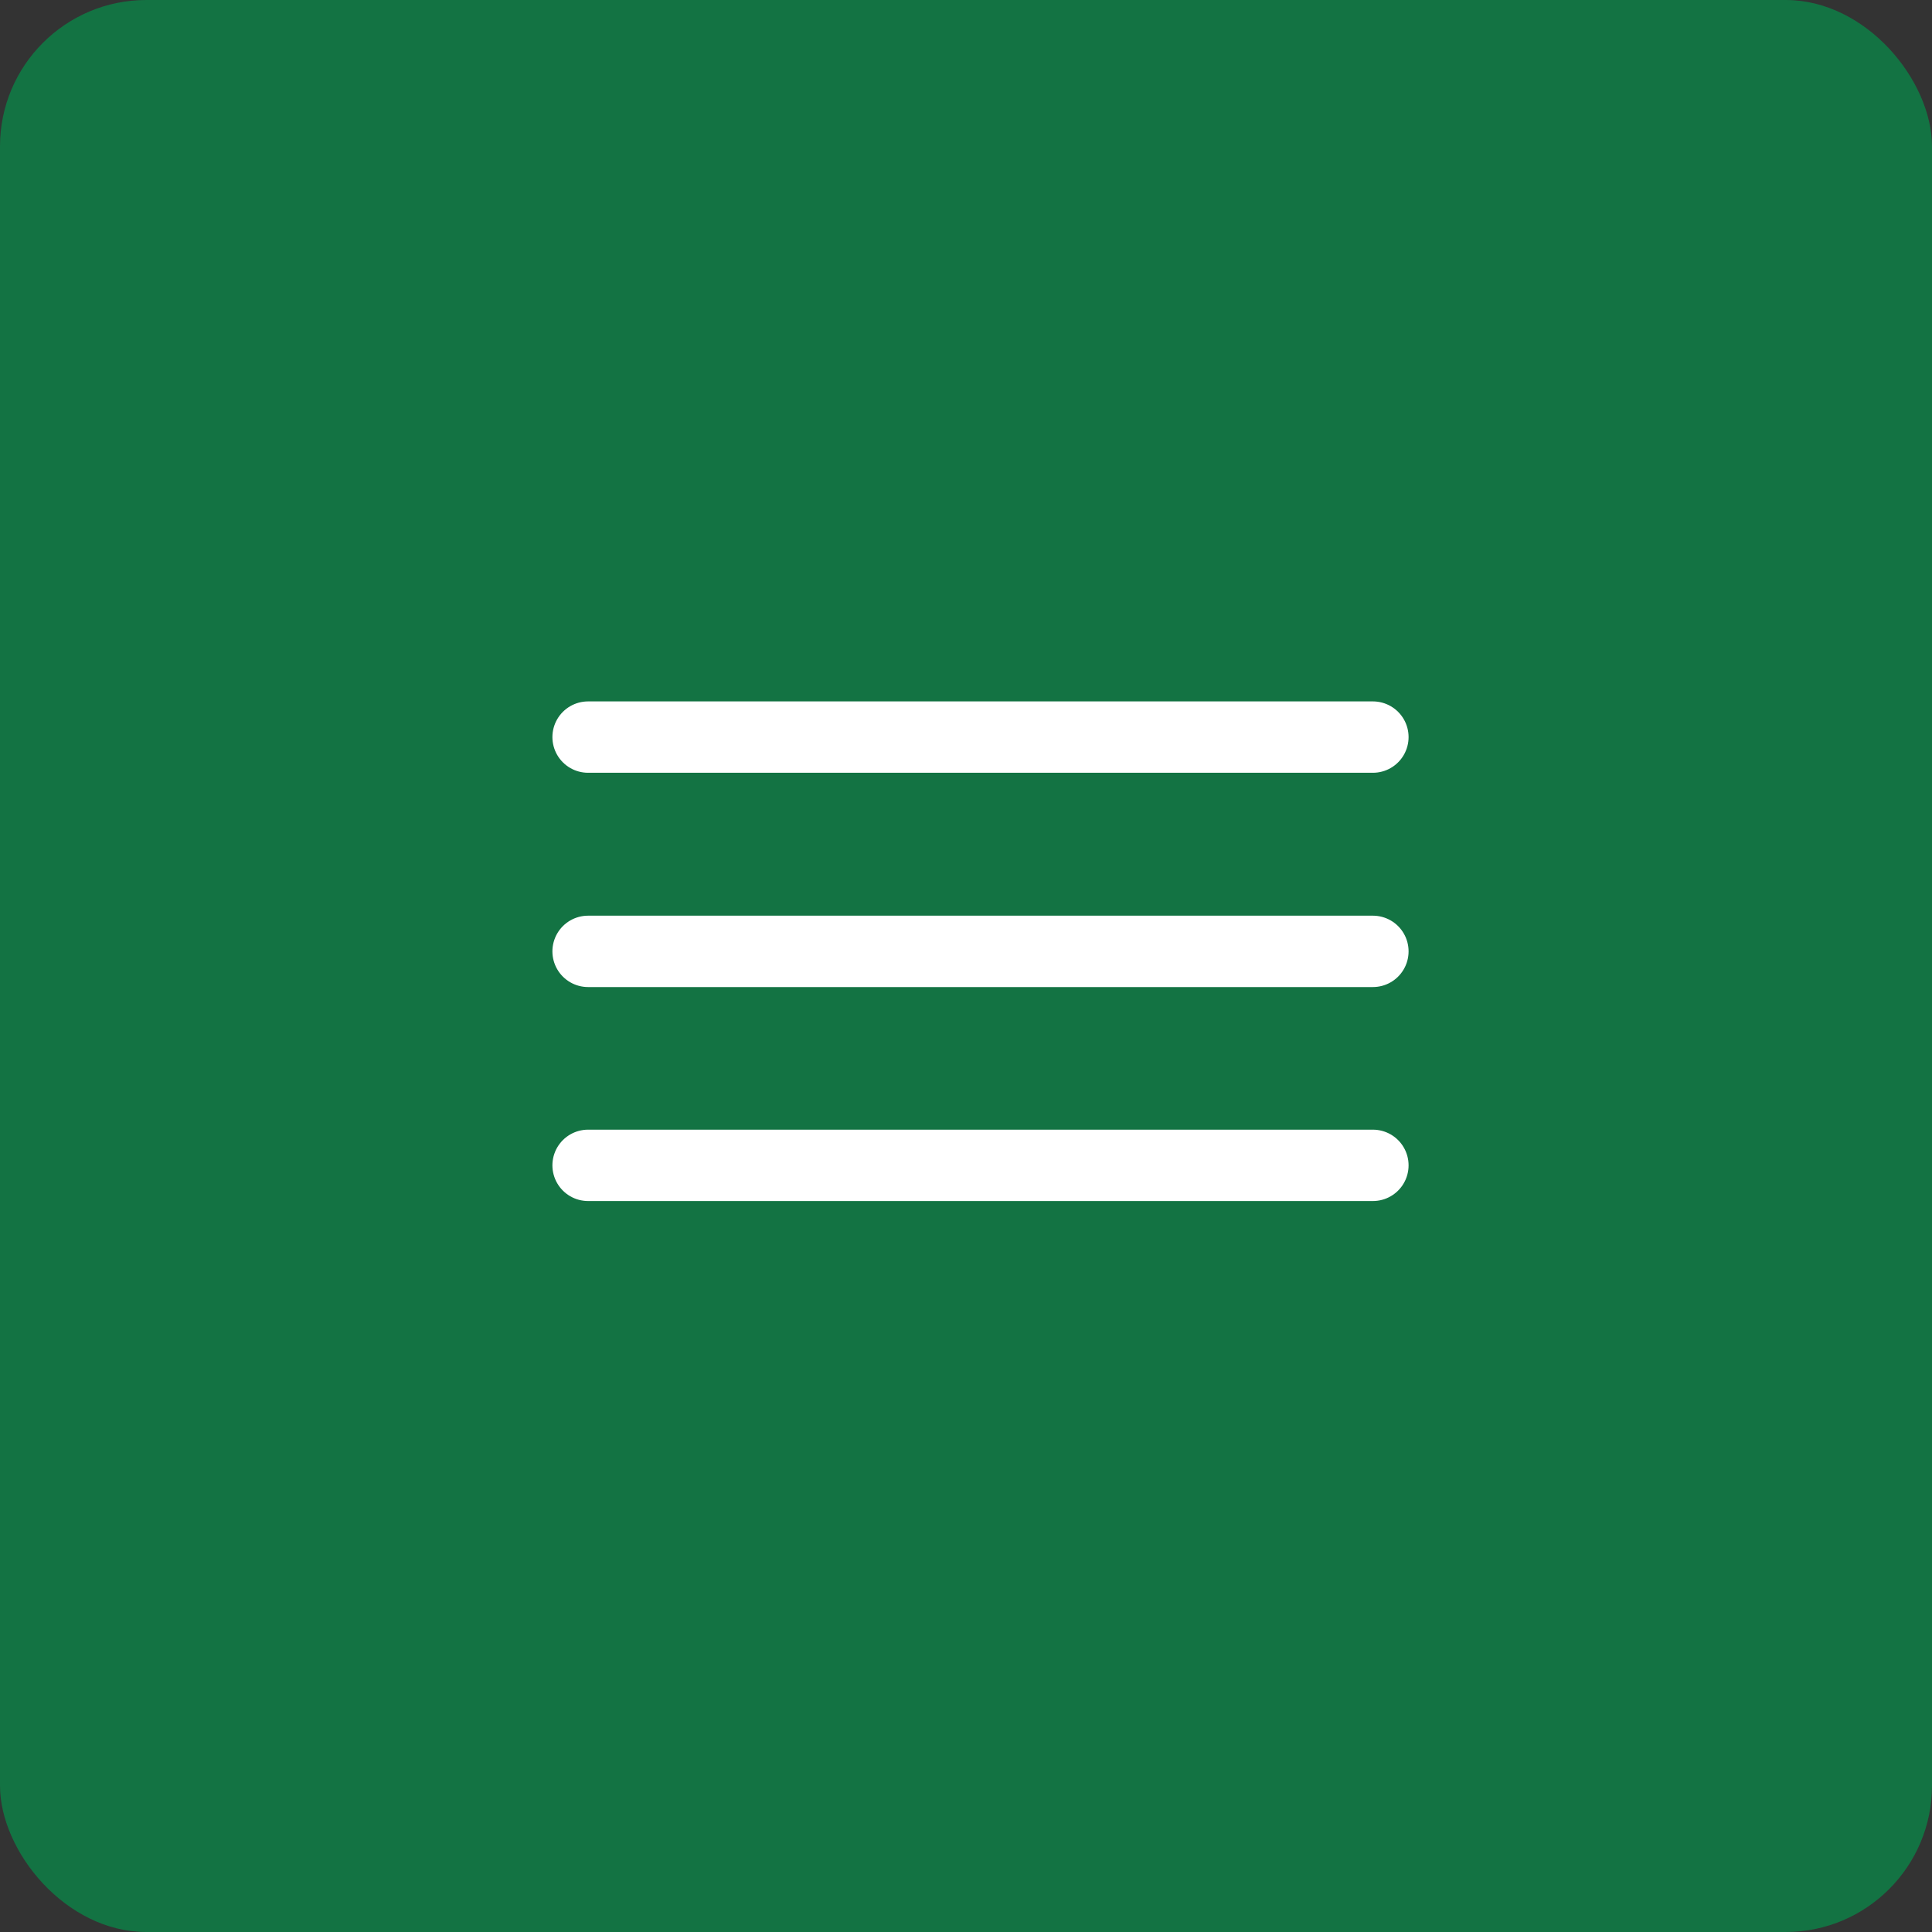
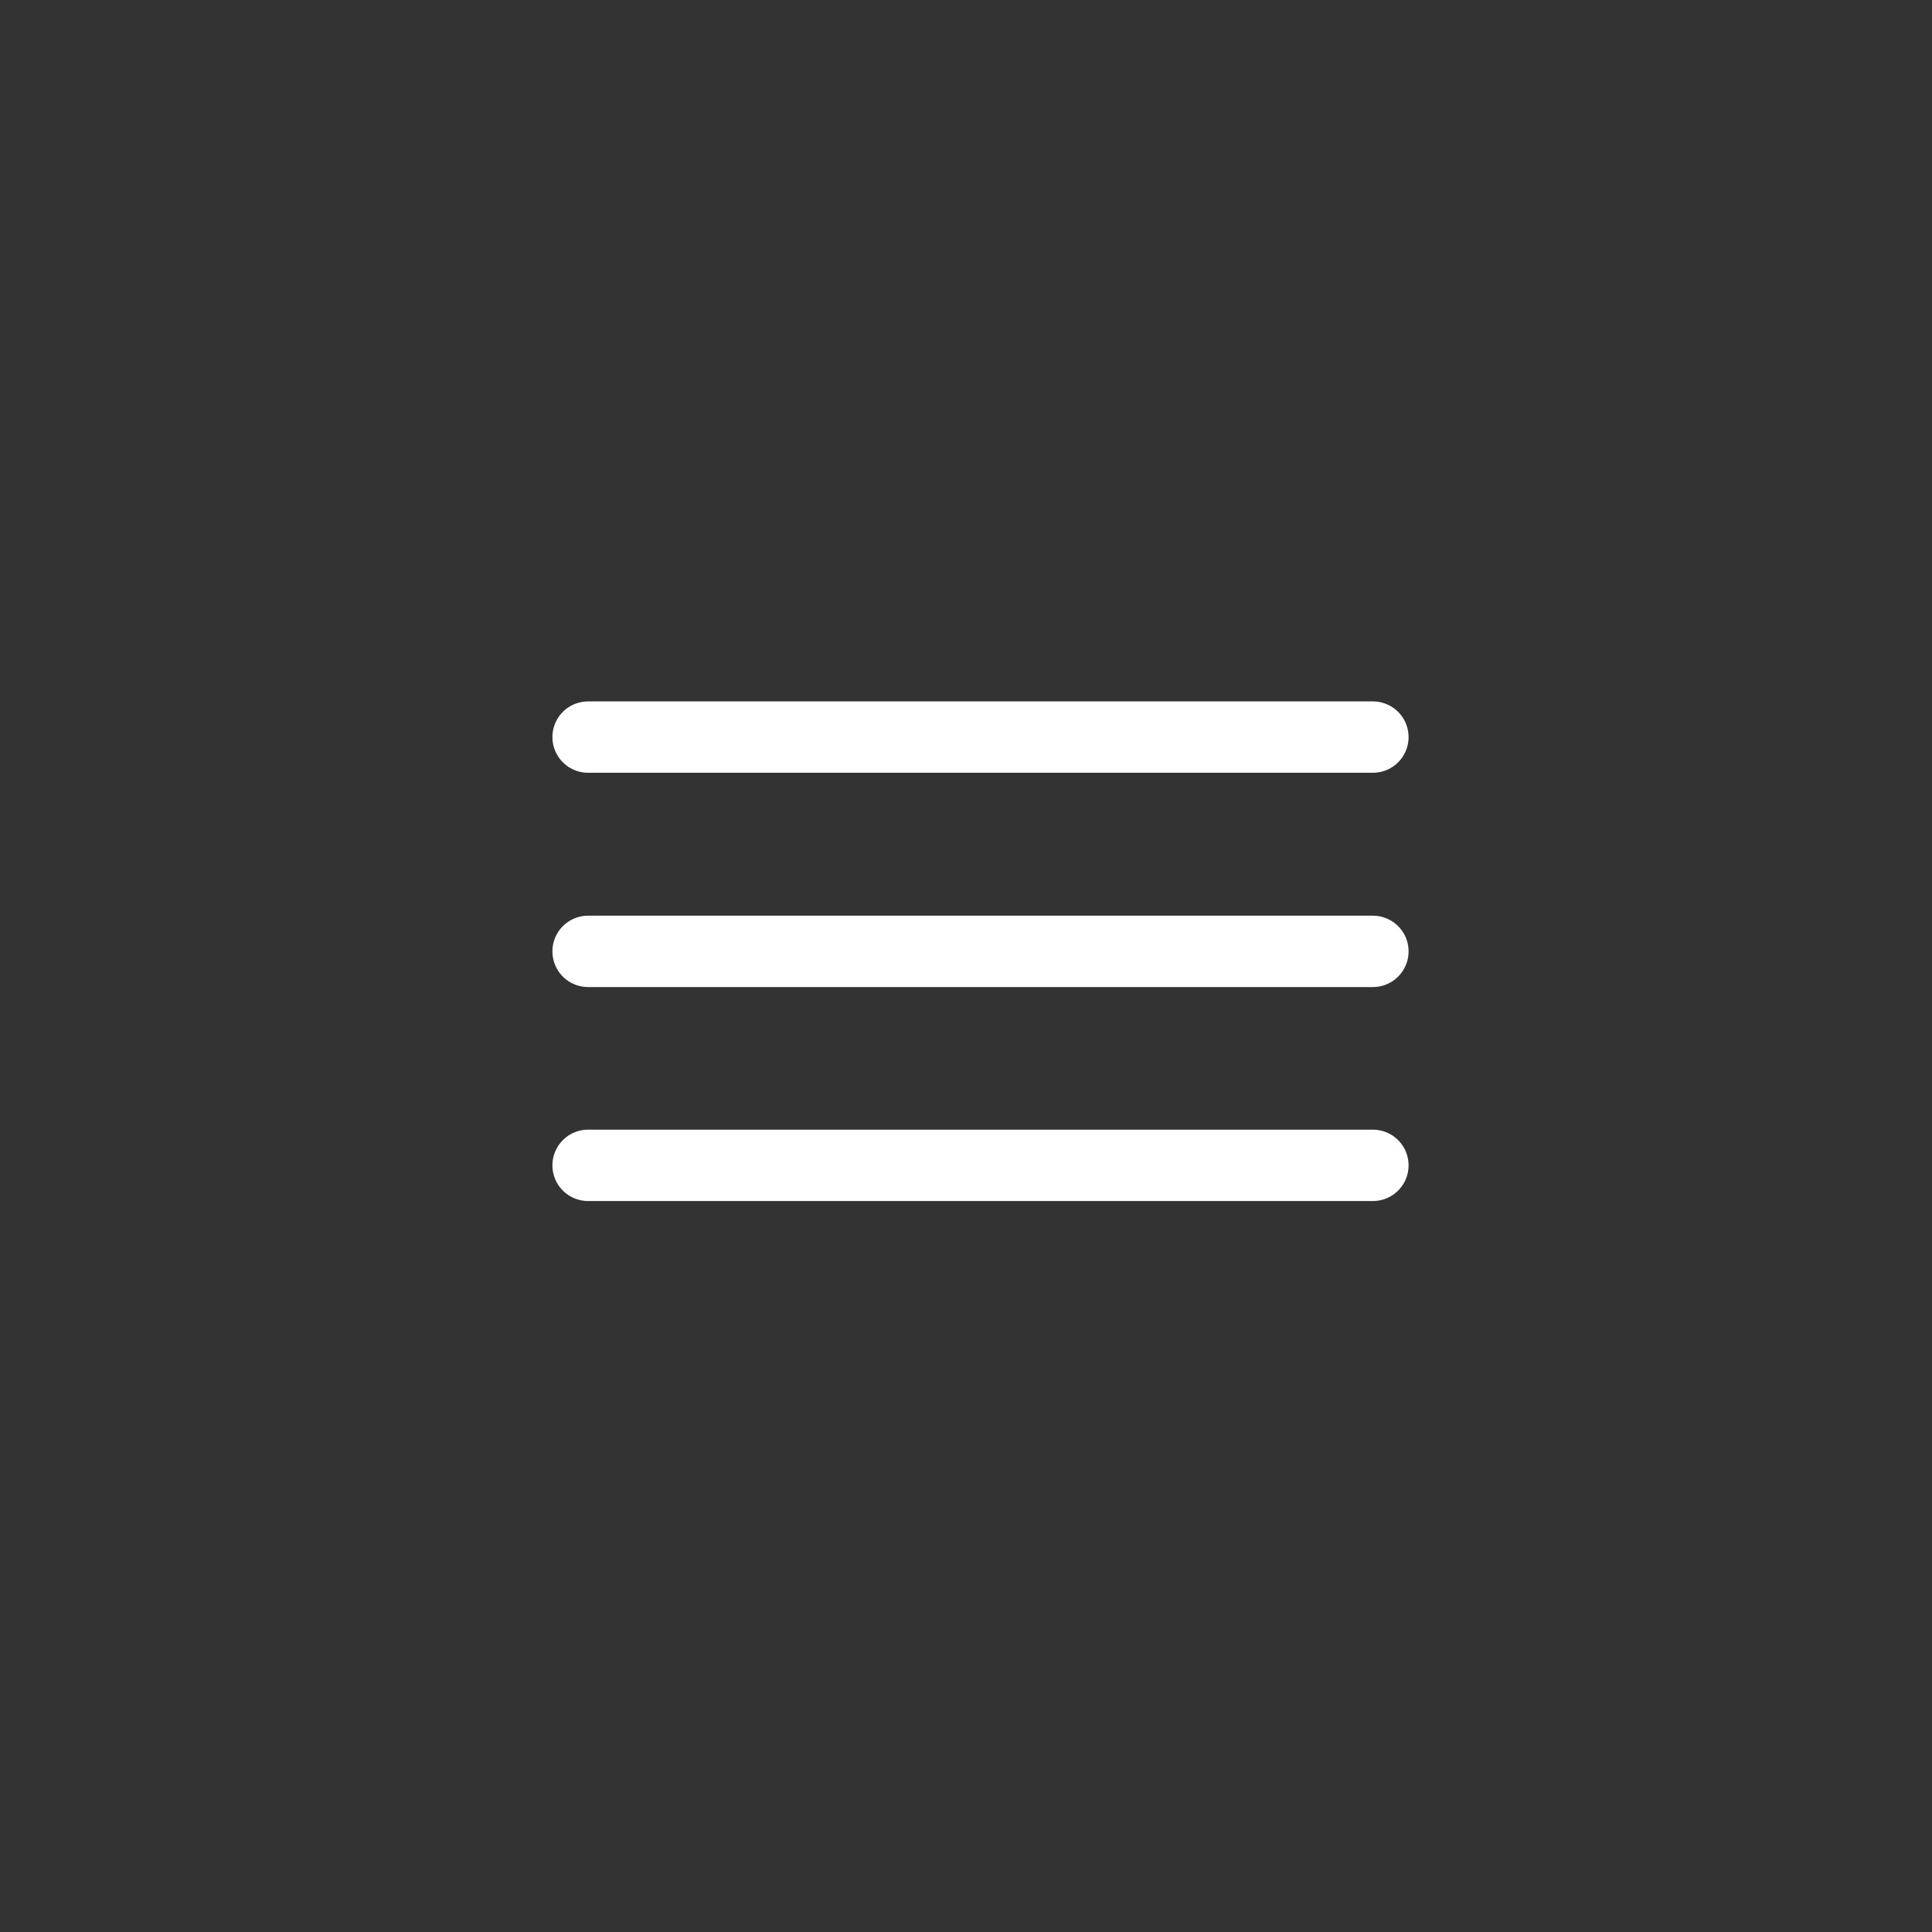
<svg xmlns="http://www.w3.org/2000/svg" width="66" height="66" viewBox="0 0 66 66" fill="none">
  <rect x="0" y="0" width="66" height="66" fill="#333333" stroke="none" />
  <desc> Created with Pixso. </desc>
  <defs>
    <clipPath id="clip3_14">
      <rect id="Group_42" width="66" height="66" fill="white" fill-opacity="0" />
    </clipPath>
  </defs>
  <g clip-path="url(#clip3_14)">
-     <rect id="rect" rx="5" width="66" height="66" fill="#137343" fill-opacity="1" />
    <path id="path" d="M20.11 26.38L20.09 26.4C19.41 26.4 18.87 25.87 18.87 25.18C18.87 24.5 19.41 23.96 20.09 23.96L20.11 23.98L20.11 26.38ZM46.88 23.98L46.9 23.96C47.58 23.96 48.12 24.5 48.12 25.18C48.12 25.87 47.58 26.4 46.9 26.4L46.88 26.38L46.88 23.98ZM20.11 33.69L20.09 33.71C19.41 33.71 18.87 33.18 18.87 32.5C18.87 31.81 19.41 31.28 20.09 31.28L20.11 31.3L20.11 33.69ZM46.88 31.3L46.9 31.28C47.58 31.28 48.12 31.81 48.12 32.5C48.12 33.18 47.58 33.71 46.9 33.71L46.88 33.69L46.88 31.3ZM20.11 41.01L20.09 41.03C19.41 41.03 18.87 40.49 18.87 39.81C18.87 39.13 19.41 38.59 20.09 38.59L20.11 38.61L20.11 41.01ZM46.88 38.61L46.9 38.59C47.58 38.59 48.12 39.13 48.12 39.81C48.12 40.49 47.58 41.03 46.9 41.03L46.88 41.01L46.88 38.61Z" fill="#000000" fill-opacity="0" fill-rule="nonzero" />
    <path id="path" d="M20.09 25.18L46.9 25.18M20.09 32.5L46.9 32.5M20.09 39.81L46.9 39.81" stroke="#FFFFFF" stroke-opacity="1" stroke-width="2.438" stroke-linecap="round" />
  </g>
</svg>